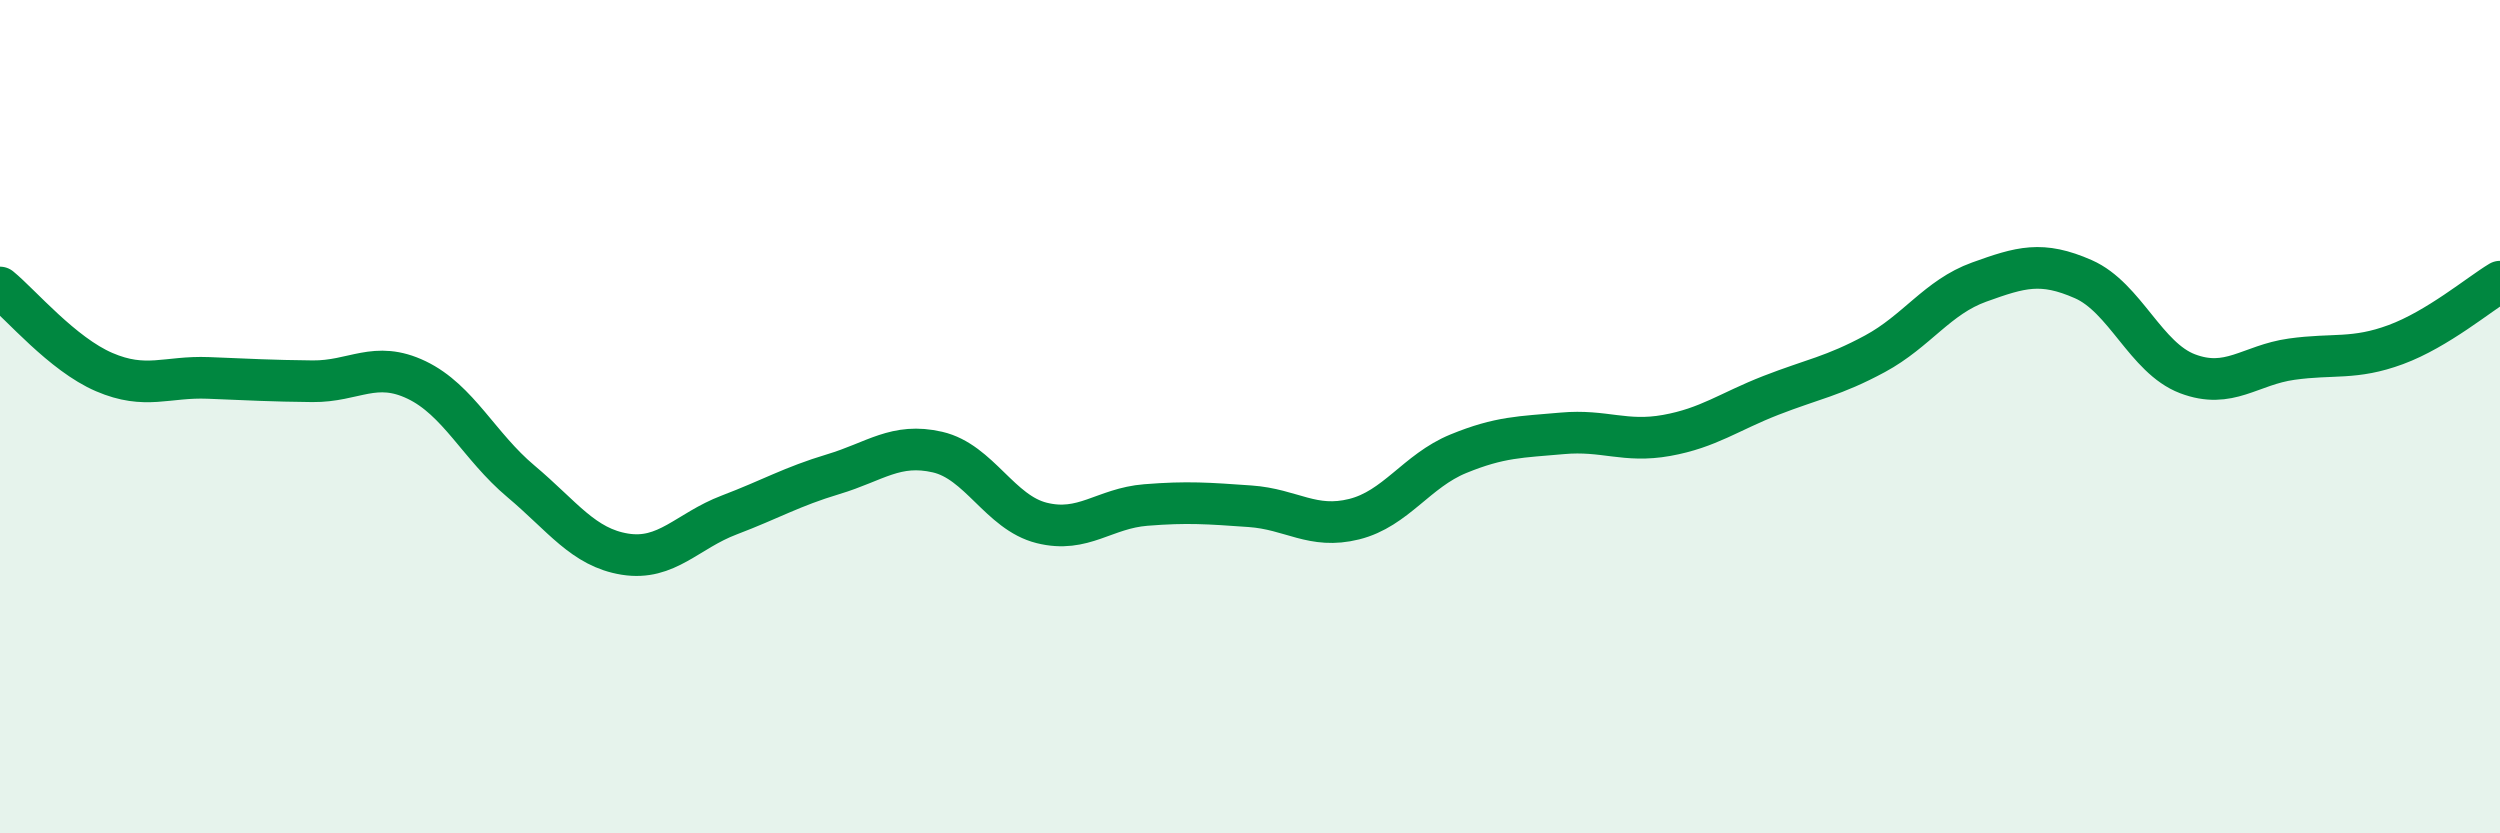
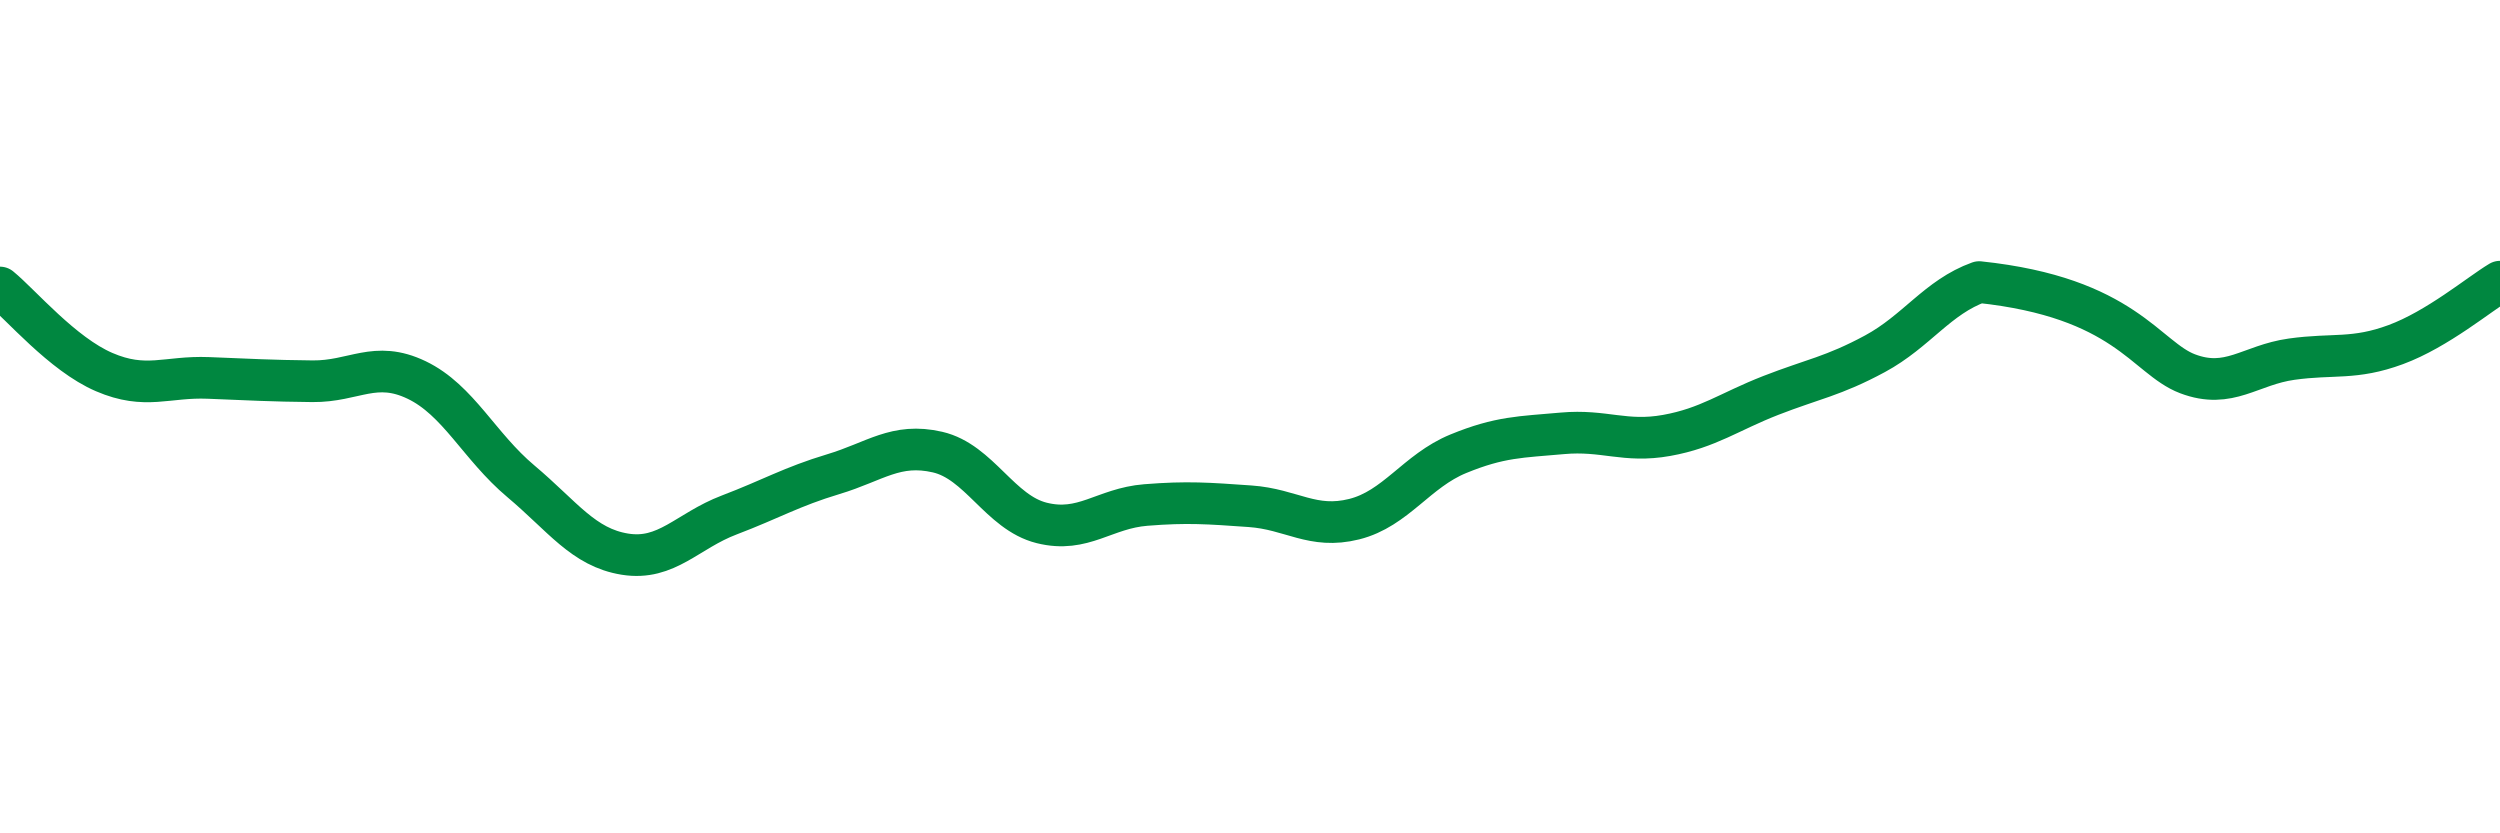
<svg xmlns="http://www.w3.org/2000/svg" width="60" height="20" viewBox="0 0 60 20">
-   <path d="M 0,6.9 C 0.5,7.31 1.5,8.5 2.5,8.93 C 3.5,9.36 4,9.03 5,9.07 C 6,9.11 6.5,9.14 7.5,9.15 C 8.5,9.16 9,8.64 10,9.12 C 11,9.6 11.5,10.71 12.5,11.55 C 13.5,12.39 14,13.14 15,13.3 C 16,13.46 16.5,12.74 17.5,12.36 C 18.5,11.98 19,11.68 20,11.38 C 21,11.08 21.5,10.62 22.5,10.85 C 23.5,11.08 24,12.3 25,12.55 C 26,12.8 26.5,12.2 27.5,12.12 C 28.5,12.04 29,12.08 30,12.15 C 31,12.22 31.5,12.71 32.5,12.46 C 33.5,12.21 34,11.3 35,10.89 C 36,10.48 36.5,10.49 37.5,10.4 C 38.5,10.31 39,10.63 40,10.45 C 41,10.27 41.5,9.88 42.5,9.49 C 43.5,9.1 44,9.03 45,8.49 C 46,7.95 46.5,7.13 47.5,6.77 C 48.5,6.41 49,6.26 50,6.7 C 51,7.14 51.5,8.59 52.5,8.97 C 53.5,9.35 54,8.76 55,8.62 C 56,8.48 56.5,8.64 57.5,8.27 C 58.5,7.9 59.5,7.06 60,6.76L60 20L0 20Z" fill="#008740" opacity="0.1" stroke-linecap="round" stroke-linejoin="round" />
-   <path d="M 0,6.9 C 0.5,7.31 1.5,8.5 2.5,8.93 C 3.5,9.36 4,9.03 5,9.07 C 6,9.11 6.5,9.14 7.5,9.15 C 8.5,9.16 9,8.64 10,9.12 C 11,9.6 11.5,10.71 12.5,11.55 C 13.5,12.39 14,13.14 15,13.3 C 16,13.46 16.5,12.74 17.5,12.36 C 18.5,11.98 19,11.68 20,11.38 C 21,11.08 21.5,10.62 22.5,10.85 C 23.5,11.08 24,12.3 25,12.55 C 26,12.8 26.5,12.2 27.5,12.12 C 28.5,12.04 29,12.08 30,12.15 C 31,12.22 31.5,12.71 32.5,12.46 C 33.5,12.21 34,11.3 35,10.89 C 36,10.48 36.5,10.49 37.5,10.4 C 38.5,10.31 39,10.63 40,10.45 C 41,10.27 41.5,9.88 42.5,9.49 C 43.5,9.1 44,9.03 45,8.49 C 46,7.95 46.5,7.13 47.5,6.77 C 48.5,6.41 49,6.26 50,6.7 C 51,7.14 51.5,8.59 52.5,8.97 C 53.5,9.35 54,8.76 55,8.62 C 56,8.48 56.5,8.64 57.5,8.27 C 58.5,7.9 59.5,7.06 60,6.76" stroke="#008740" stroke-width="1" fill="none" stroke-linecap="round" stroke-linejoin="round" />
+   <path d="M 0,6.9 C 0.5,7.31 1.5,8.5 2.5,8.93 C 3.5,9.36 4,9.03 5,9.07 C 6,9.11 6.5,9.14 7.5,9.15 C 8.5,9.16 9,8.64 10,9.12 C 11,9.6 11.5,10.71 12.5,11.55 C 13.5,12.39 14,13.14 15,13.3 C 16,13.46 16.5,12.74 17.5,12.36 C 18.5,11.98 19,11.68 20,11.38 C 21,11.08 21.5,10.62 22.5,10.85 C 23.5,11.08 24,12.3 25,12.55 C 26,12.8 26.5,12.2 27.5,12.12 C 28.5,12.04 29,12.08 30,12.15 C 31,12.22 31.5,12.71 32.5,12.46 C 33.5,12.21 34,11.3 35,10.89 C 36,10.48 36.5,10.49 37.5,10.4 C 38.5,10.31 39,10.63 40,10.45 C 41,10.27 41.5,9.88 42.5,9.49 C 43.5,9.1 44,9.03 45,8.49 C 46,7.95 46.5,7.13 47.5,6.77 C 51,7.14 51.5,8.59 52.5,8.97 C 53.5,9.35 54,8.76 55,8.62 C 56,8.48 56.5,8.64 57.5,8.27 C 58.5,7.9 59.5,7.06 60,6.76" stroke="#008740" stroke-width="1" fill="none" stroke-linecap="round" stroke-linejoin="round" />
</svg>